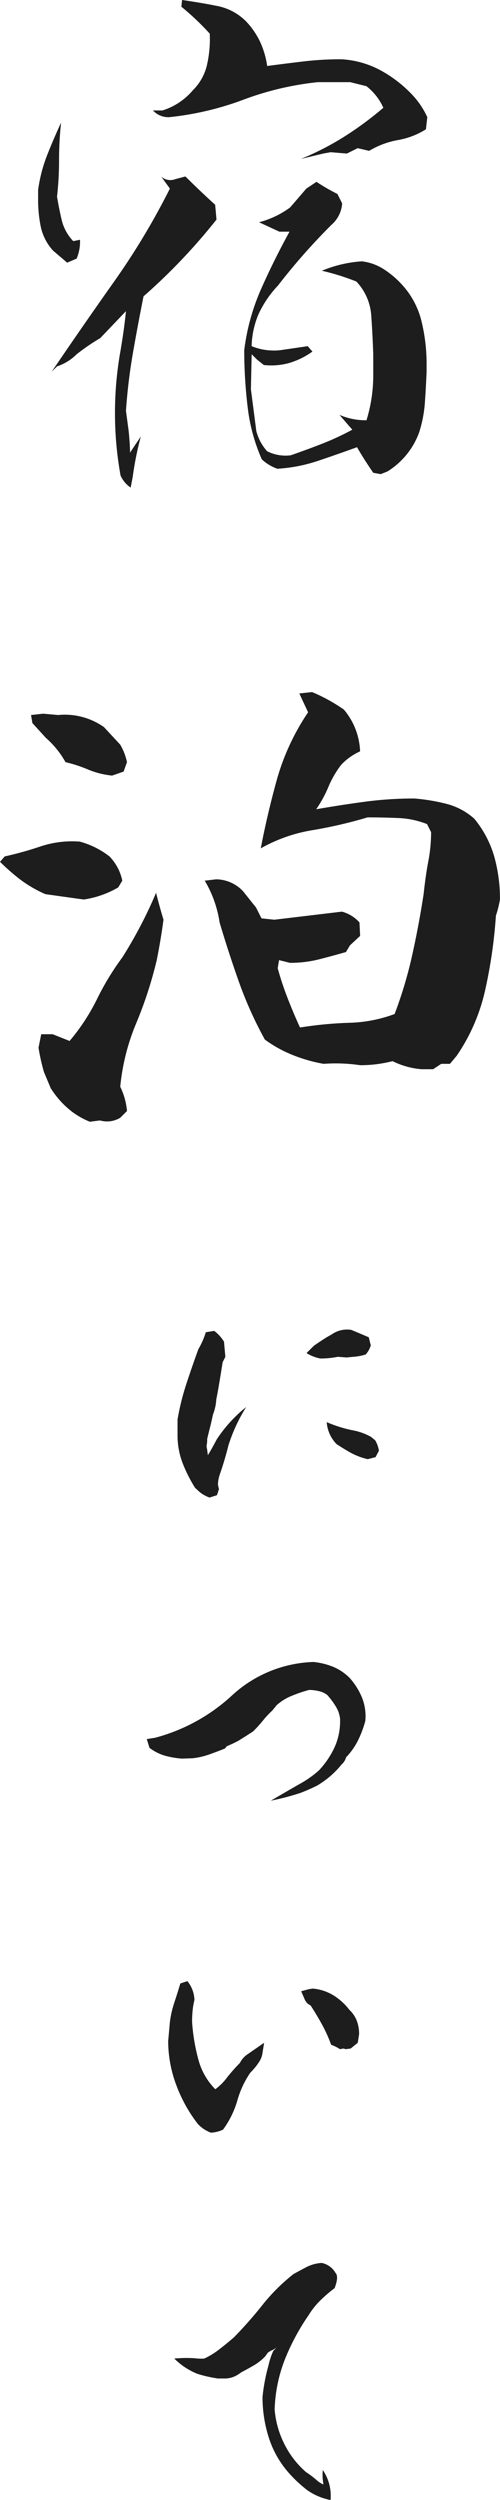
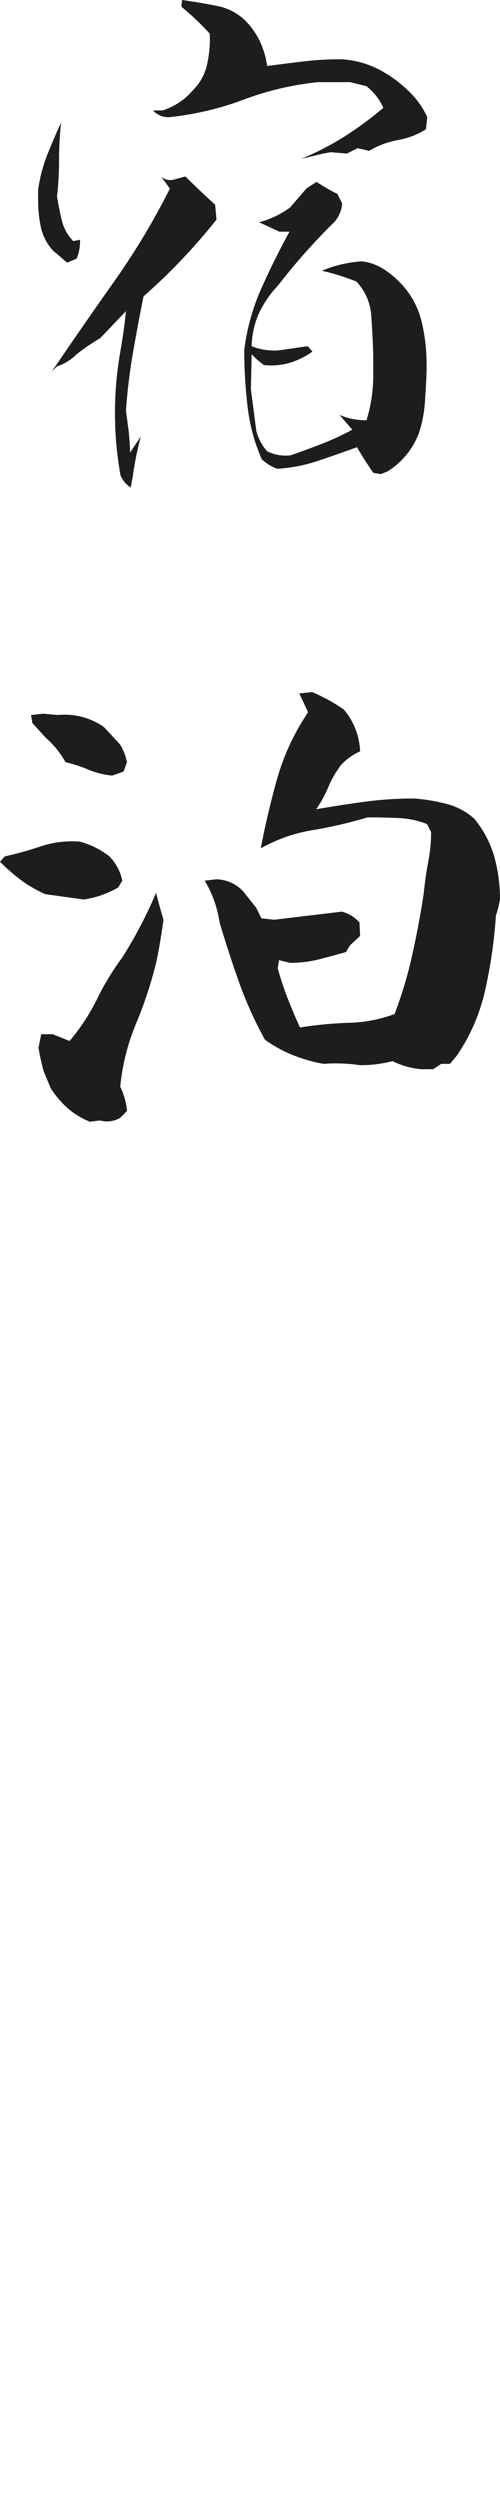
<svg xmlns="http://www.w3.org/2000/svg" width="58" height="290" viewBox="0 0 58 290">
  <g id="グループ_2952" data-name="グループ 2952" transform="translate(-931.094 -101.969)">
    <path id="パス_5183" data-name="パス 5183" d="M26.252-.469a3.276,3.276,0,0,1-1.176-1.406A41,41,0,0,1,25-15.937q.47-2.656.705-5l-2.978,3.125a24.933,24.933,0,0,0-2.743,1.875,5.766,5.766,0,0,1-2.273,1.406l-.627.625q3.605-5.312,7.25-10.469A83.576,83.576,0,0,0,30.8-35.156l-1.019-1.406a1.575,1.575,0,0,0,1.646.313l1.176-.312q1.724,1.719,3.449,3.281l.157,1.719a68.371,68.371,0,0,1-8.465,8.906q-.627,3.125-1.215,6.484a65.233,65.233,0,0,0-.823,6.8l.314,2.344q.157,1.563.157,2.5l1.254-1.875a37.217,37.217,0,0,0-.941,4.688Zm29-1.562-.862-.156q-1.176-1.719-1.881-2.969-2.586.938-4.7,1.641a18.034,18.034,0,0,1-4.546.859,5.083,5.083,0,0,1-1.8-1.094,20.982,20.982,0,0,1-1.646-6.094,55.289,55.289,0,0,1-.392-6.562,25.171,25.171,0,0,1,1.959-7.109q1.489-3.359,3.292-6.641H43.5L41.144-31.25a10.544,10.544,0,0,0,3.605-1.719l1.881-2.187,1.176-.781a22.6,22.6,0,0,0,2.43,1.406l.549,1.094a3.628,3.628,0,0,1-1.254,2.5,72.75,72.75,0,0,0-6.192,7.031,12.3,12.3,0,0,0-2.273,3.359,10.221,10.221,0,0,0-.784,3.672,6.857,6.857,0,0,0,3.292.469l3.214-.469.549.625a8.984,8.984,0,0,1-2.7,1.328,7.817,7.817,0,0,1-2.939.234l-.784-.625-.627-.625L40.2-11.875l.627,4.844a5.629,5.629,0,0,0,1.254,2.344,4.727,4.727,0,0,0,2.743.469q1.8-.625,3.605-1.328A30.84,30.84,0,0,0,51.96-7.187L50.471-8.906a7.657,7.657,0,0,0,3.135.625,17.659,17.659,0,0,0,.784-5.312v-2.344q-.078-2.344-.235-4.531a6.343,6.343,0,0,0-1.724-3.906,27.307,27.307,0,0,0-4-1.25,14.6,14.6,0,0,1,4.624-1.094,5.955,5.955,0,0,1,2.469.859,10.529,10.529,0,0,1,2.155,1.8,9.606,9.606,0,0,1,2.312,4.3,20.793,20.793,0,0,1,.588,4.922v.938q-.078,1.875-.2,3.594a14.536,14.536,0,0,1-.666,3.438,8.912,8.912,0,0,1-3.684,4.531ZM18.885-26.562l-1.646-1.406A5.985,5.985,0,0,1,15.828-30.7a15.494,15.494,0,0,1-.314-3.2V-35a17.821,17.821,0,0,1,1.058-4.062q.745-1.875,1.607-3.75a40.906,40.906,0,0,0-.235,4.375,36.685,36.685,0,0,1-.235,4.219q.235,1.406.549,2.734a5.315,5.315,0,0,0,1.332,2.422l.784-.156a4.968,4.968,0,0,1-.392,2.188ZM46-38.594a32.468,32.468,0,0,0,5.016-2.578,39.268,39.268,0,0,0,4.546-3.359,6.648,6.648,0,0,0-1.959-2.5L51.725-47.5H47.963a34.659,34.659,0,0,0-8.622,2.031,34.659,34.659,0,0,1-8.622,2.031,2.411,2.411,0,0,1-1.881-.781h1.1a7.532,7.532,0,0,0,3.527-2.344,5.994,5.994,0,0,0,1.646-2.969,13.554,13.554,0,0,0,.314-3.594,30.828,30.828,0,0,0-3.292-3.125l.078-.781q2.195.312,4.115.7a6.448,6.448,0,0,1,3.331,1.8,9.147,9.147,0,0,1,1.607,2.344,10.114,10.114,0,0,1,.823,2.813q2.351-.312,4.35-.547a36.74,36.74,0,0,1,4.272-.234,10.8,10.8,0,0,1,4.468,1.25,14.712,14.712,0,0,1,3.684,2.813,9.572,9.572,0,0,1,1.8,2.656L60.5-42.031a8.99,8.99,0,0,1-3.253,1.25,9.759,9.759,0,0,0-3.331,1.25l-1.332-.312-1.254.625-1.881-.156-.862.156ZM21.518,73.094a9.288,9.288,0,0,1-2.077-1.172,10.382,10.382,0,0,1-2.469-2.734l-.392-.937-.392-.937a24.1,24.1,0,0,1-.627-2.812l.314-1.562h1.332l1.959.781a23.746,23.746,0,0,0,3.174-4.844,31.129,31.129,0,0,1,2.939-4.844,51.2,51.2,0,0,0,3.919-7.5q.392,1.563.862,3.125-.314,2.344-.784,4.688a47.435,47.435,0,0,1-2.391,7.344,25.272,25.272,0,0,0-1.842,7.344,8,8,0,0,1,.784,2.813l-.784.781a2.948,2.948,0,0,1-2.351.313ZM60,67a9.282,9.282,0,0,1-3.37-.937,14.89,14.89,0,0,1-3.762.469,19.2,19.2,0,0,0-4.232-.156,17.837,17.837,0,0,1-3.566-1.016,14.607,14.607,0,0,1-3.253-1.8A45.259,45.259,0,0,1,38.8,56.844q-1.215-3.438-2.234-6.875a13.31,13.31,0,0,0-1.724-4.844l1.332-.156a4.352,4.352,0,0,1,3.135,1.406L40.8,48.25l.627,1.25,1.489.156,7.838-.937a4.188,4.188,0,0,1,2.038,1.25l.078,1.563-1.176,1.094-.47.781q-1.646.469-3.174.859a13.431,13.431,0,0,1-3.331.391l-1.254-.312-.157.938a35.248,35.248,0,0,0,1.136,3.438q.666,1.719,1.45,3.438a45.093,45.093,0,0,1,5.722-.547,16.212,16.212,0,0,0,5.251-1.016A48.686,48.686,0,0,0,58.9,53.8q.784-3.516,1.332-7.109.235-2.187.549-3.828A17.859,17.859,0,0,0,61.1,39.5l-.47-.937a10.14,10.14,0,0,0-3.331-.7q-1.764-.078-3.566-.078a52.873,52.873,0,0,1-6.388,1.484,18.061,18.061,0,0,0-6,2.109q.705-3.75,1.842-7.891a26.98,26.98,0,0,1,3.645-7.891l-1.019-2.187L47.3,23.25a19.785,19.785,0,0,1,3.684,2.031,7.957,7.957,0,0,1,1.881,4.844,6.938,6.938,0,0,0-2.195,1.563,11.754,11.754,0,0,0-1.489,2.578,13.854,13.854,0,0,1-1.411,2.578q2.665-.469,5.526-.859a43.116,43.116,0,0,1,5.839-.391,21.814,21.814,0,0,1,3.762.625,7.709,7.709,0,0,1,3.214,1.719,12.218,12.218,0,0,1,2.312,4.375,18.211,18.211,0,0,1,.666,5,12.307,12.307,0,0,1-.47,1.875,56.813,56.813,0,0,1-1.254,8.672,21.879,21.879,0,0,1-3.292,7.578l-.784.938H62.275L61.334,67ZM20.813,47.313Q18.54,47,16.345,46.688a14.793,14.793,0,0,1-2.939-1.719,24.314,24.314,0,0,1-2.312-2.031l.549-.625a40.143,40.143,0,0,0,4.193-1.172,11.61,11.61,0,0,1,4.507-.547,9.741,9.741,0,0,1,3.449,1.719,5.687,5.687,0,0,1,1.489,2.813l-.47.781A11.117,11.117,0,0,1,20.813,47.313ZM24.1,32.938a9.7,9.7,0,0,1-2.782-.7,16.273,16.273,0,0,0-2.626-.859,10.568,10.568,0,0,0-2.273-2.812l-1.568-1.719-.157-.937,1.411-.156,1.724.156a7.878,7.878,0,0,1,5.33,1.406l1.881,2.031a6.839,6.839,0,0,1,.784,2.031l-.392,1.094Z" transform="translate(920 159)" fill="#1d1d1d" />
-     <path id="パス_5184" data-name="パス 5184" d="M11.289-4.258a3.976,3.976,0,0,1-1.172-.664l-.508-.469A16.95,16.95,0,0,1,8.164-8.262a9,9,0,0,1-.586-3.027V-13.32a28.585,28.585,0,0,1,1.016-4.1Q9.258-19.453,10-21.484a9.285,9.285,0,0,0,.859-1.953l.977-.156a4.663,4.663,0,0,1,1.133,1.25l.156,1.758-.312.625q-.2,1.25-.371,2.285t-.371,2.051a5.643,5.643,0,0,1-.391,1.758q-.156.781-.332,1.465t-.332,1.348a3.2,3.2,0,0,1-.078.82l.078.43.078.625q.312-.469,1.035-1.836a16.043,16.043,0,0,1,3.418-3.75,19.065,19.065,0,0,0-2.07,4.473q-.391,1.582-.937,3.184a3.981,3.981,0,0,0-.273,1.367l.117.508-.234.7ZM29.648-8.711a7.784,7.784,0,0,1-1.973-.742q-.84-.469-1.66-1.016a4.063,4.063,0,0,1-1.133-2.539,15.4,15.4,0,0,0,2.969.938,6.893,6.893,0,0,1,2.188.781l.469.391a3.335,3.335,0,0,1,.43,1.211l-.391.742Zm-5.508-11.68a4.725,4.725,0,0,1-1.6-.625l.859-.859q.508-.352,1.016-.684t1.016-.605a3.11,3.11,0,0,1,2.3-.547q.938.391,2.031.859l.234.938a2.771,2.771,0,0,1-.586,1.055,5.878,5.878,0,0,1-1.445.273l-.781.078-1.016-.078A9.959,9.959,0,0,1,24.141-20.391Zm-5.75,51.3q2.539-1.484,3.574-2.07a12,12,0,0,0,2.012-1.445,10.184,10.184,0,0,0,1.758-2.559,7.33,7.33,0,0,0,.7-3.027v-.391a3.45,3.45,0,0,0-.488-1.426,9.192,9.192,0,0,0-1-1.348,2.419,2.419,0,0,0-.977-.449,4.981,4.981,0,0,0-1.133-.137,16.646,16.646,0,0,0-2.012.684,6.015,6.015,0,0,0-1.738,1.074l-.508.625a11.249,11.249,0,0,0-1.094,1.172,15.385,15.385,0,0,1-1.133,1.25l-.781.508-.937.586a14.331,14.331,0,0,1-1.328.625l-.234.273q-.977.391-1.855.7a8.572,8.572,0,0,1-1.895.43l-1.25.039a10.162,10.162,0,0,1-1.934-.332,5.562,5.562,0,0,1-1.816-.918l-.312-1.016.977-.156a21.068,21.068,0,0,0,8.926-4.922,14.611,14.611,0,0,1,9.434-3.867,8.219,8.219,0,0,1,2.246.547,5.864,5.864,0,0,1,1.973,1.328,7.944,7.944,0,0,1,1.406,2.246,5.822,5.822,0,0,1,.391,2.715,12.241,12.241,0,0,1-.84,2.246,7.846,7.846,0,0,1-1.387,1.973,1.756,1.756,0,0,1-.547.859,10.374,10.374,0,0,1-2.812,2.422,20.4,20.4,0,0,1-1.953.859A29.169,29.169,0,0,1,18.391,30.906ZM11.453,69.414A3.921,3.921,0,0,1,9.93,68.4a16.994,16.994,0,0,1-2.52-4.57,14.525,14.525,0,0,1-.918-5.039l.2-2.227A12.07,12.07,0,0,1,7.2,54.336q.352-1.055.7-2.227l.82-.273a3.636,3.636,0,0,1,.82,2.188,8.369,8.369,0,0,0-.215,1.25q-.059.625-.059,1.289A22.174,22.174,0,0,0,9.988,60.9a7.679,7.679,0,0,0,1.973,3.477,6.533,6.533,0,0,0,1.348-1.348,19.156,19.156,0,0,1,1.5-1.7,2.642,2.642,0,0,1,.9-1.016l1.914-1.328-.2,1.25a2.431,2.431,0,0,1-.312.859,6.994,6.994,0,0,1-.625.859q-.234.273-.469.508a10.878,10.878,0,0,0-1.5,3.223,10.866,10.866,0,0,1-1.66,3.379A3.732,3.732,0,0,1,11.453,69.414Zm14.961-9.687a4.63,4.63,0,0,0-1.016-.508A17.1,17.1,0,0,0,24.3,56.8q-.625-1.133-1.289-2.148a1.311,1.311,0,0,1-.7-.742l-.391-.9.859-.234.469-.078a5.515,5.515,0,0,1,2.344.742,6.957,6.957,0,0,1,1.914,1.719,3.434,3.434,0,0,1,.84,1.211,4.243,4.243,0,0,1,.293,1.641l-.156.977-.82.664-.586.078-.234-.078Zm-1.086,52.3a7,7,0,0,1-2.715-1.152,15.24,15.24,0,0,1-1.934-1.777,11.43,11.43,0,0,1-2.48-4.2,15.391,15.391,0,0,1-.762-4.824,21.118,21.118,0,0,1,.684-3.633,8.452,8.452,0,0,1,.566-1.719l.391-.391a3.266,3.266,0,0,1-.7.391l-.312.2-.312.43a5.7,5.7,0,0,1-1.289,1.035q-.7.41-1.445.8l-.352.234a2.8,2.8,0,0,1-1.523.508h-.9a15.258,15.258,0,0,1-2.383-.547A8.061,8.061,0,0,1,7.2,95.617a14.9,14.9,0,0,1,2.363-.039,5.343,5.343,0,0,0,1.113.039A8.742,8.742,0,0,0,12.4,94.563q.859-.664,1.719-1.406a48.052,48.052,0,0,0,3.32-3.77,21.71,21.71,0,0,1,3.594-3.574q.781-.43,1.523-.82a4.479,4.479,0,0,1,1.758-.469,2.42,2.42,0,0,1,1.6,1.172q.391.43-.117,1.758a15.825,15.825,0,0,0-1.7,1.465,8.85,8.85,0,0,0-1.309,1.66,25.874,25.874,0,0,0-2.773,5.176,17.4,17.4,0,0,0-1.172,5.762,10.784,10.784,0,0,0,1.094,3.945,10.554,10.554,0,0,0,2.539,3.32,11.436,11.436,0,0,1,1.152.859,3.052,3.052,0,0,0,.879.586,5.781,5.781,0,0,1-.078-1.68A5.286,5.286,0,0,1,25.328,112.023Z" transform="translate(944.11 279.945)" fill="#1d1d1d" />
  </g>
</svg>